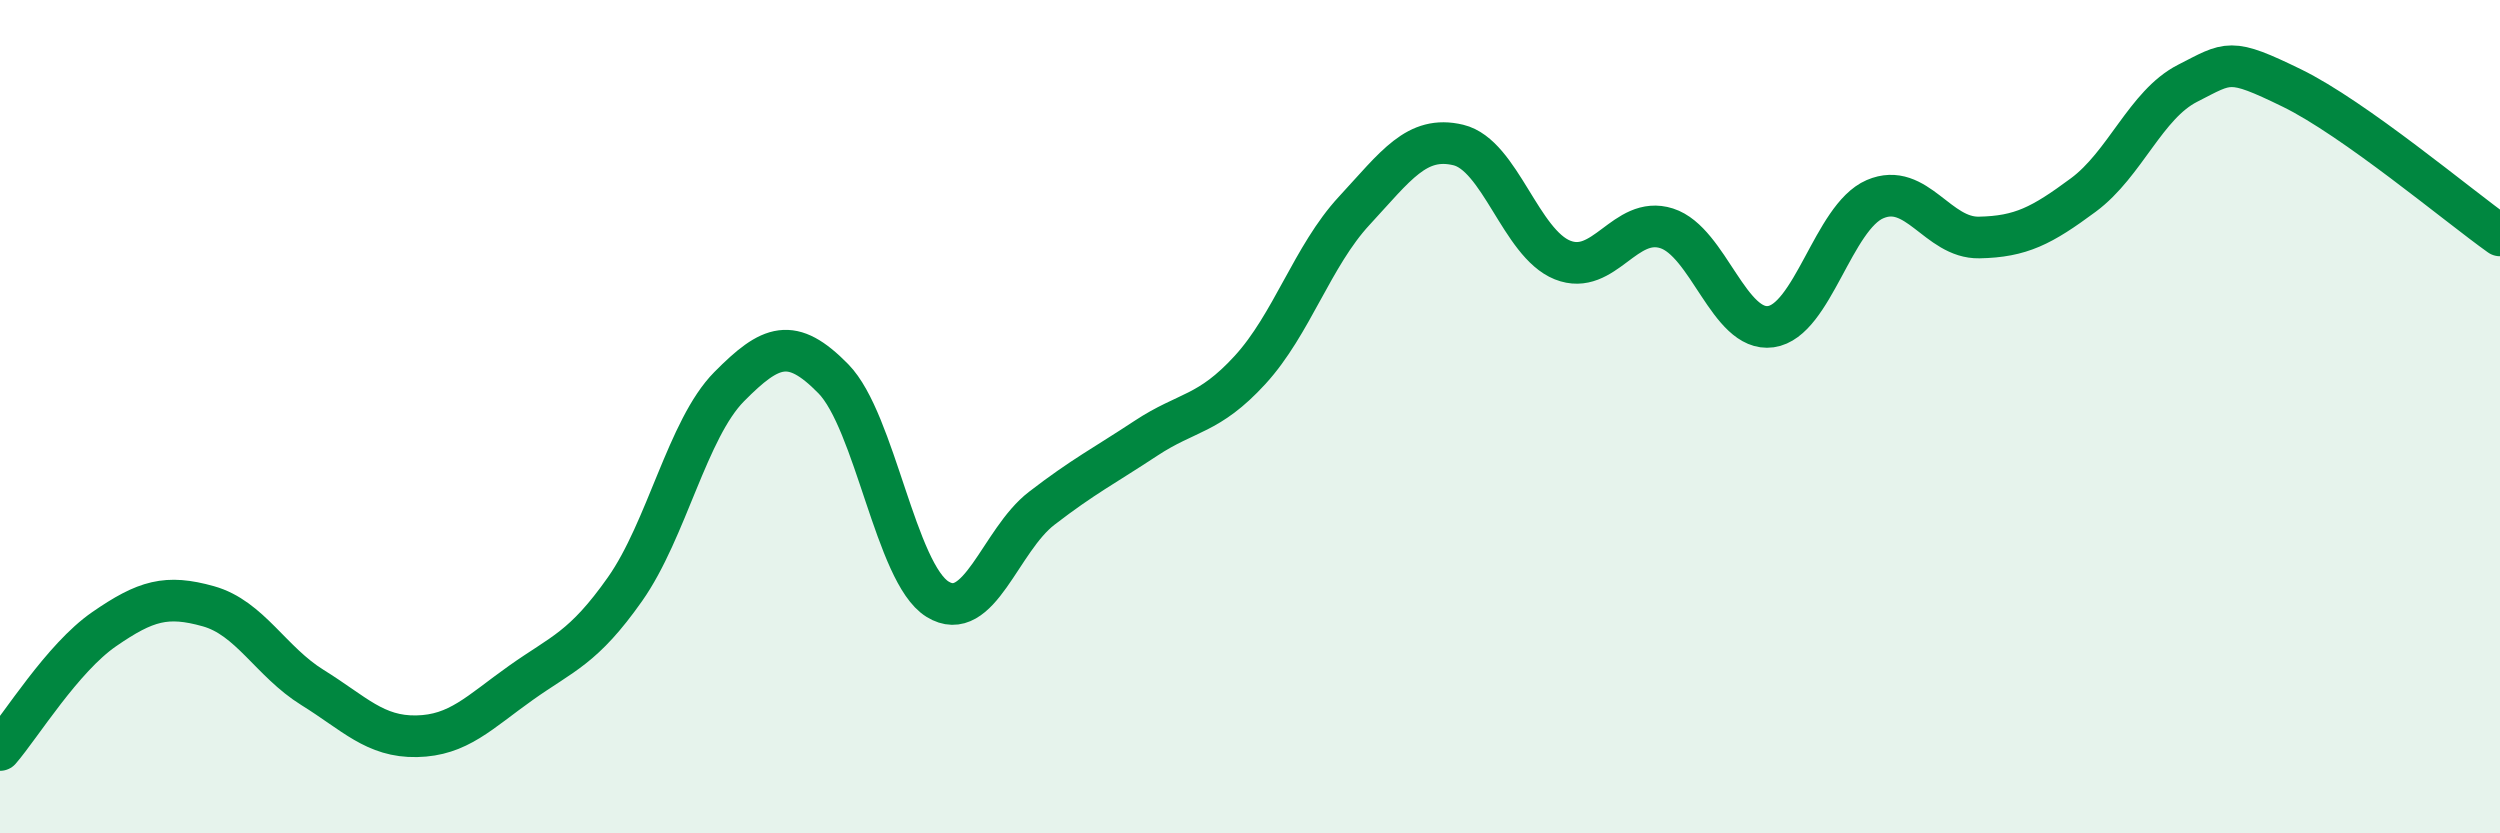
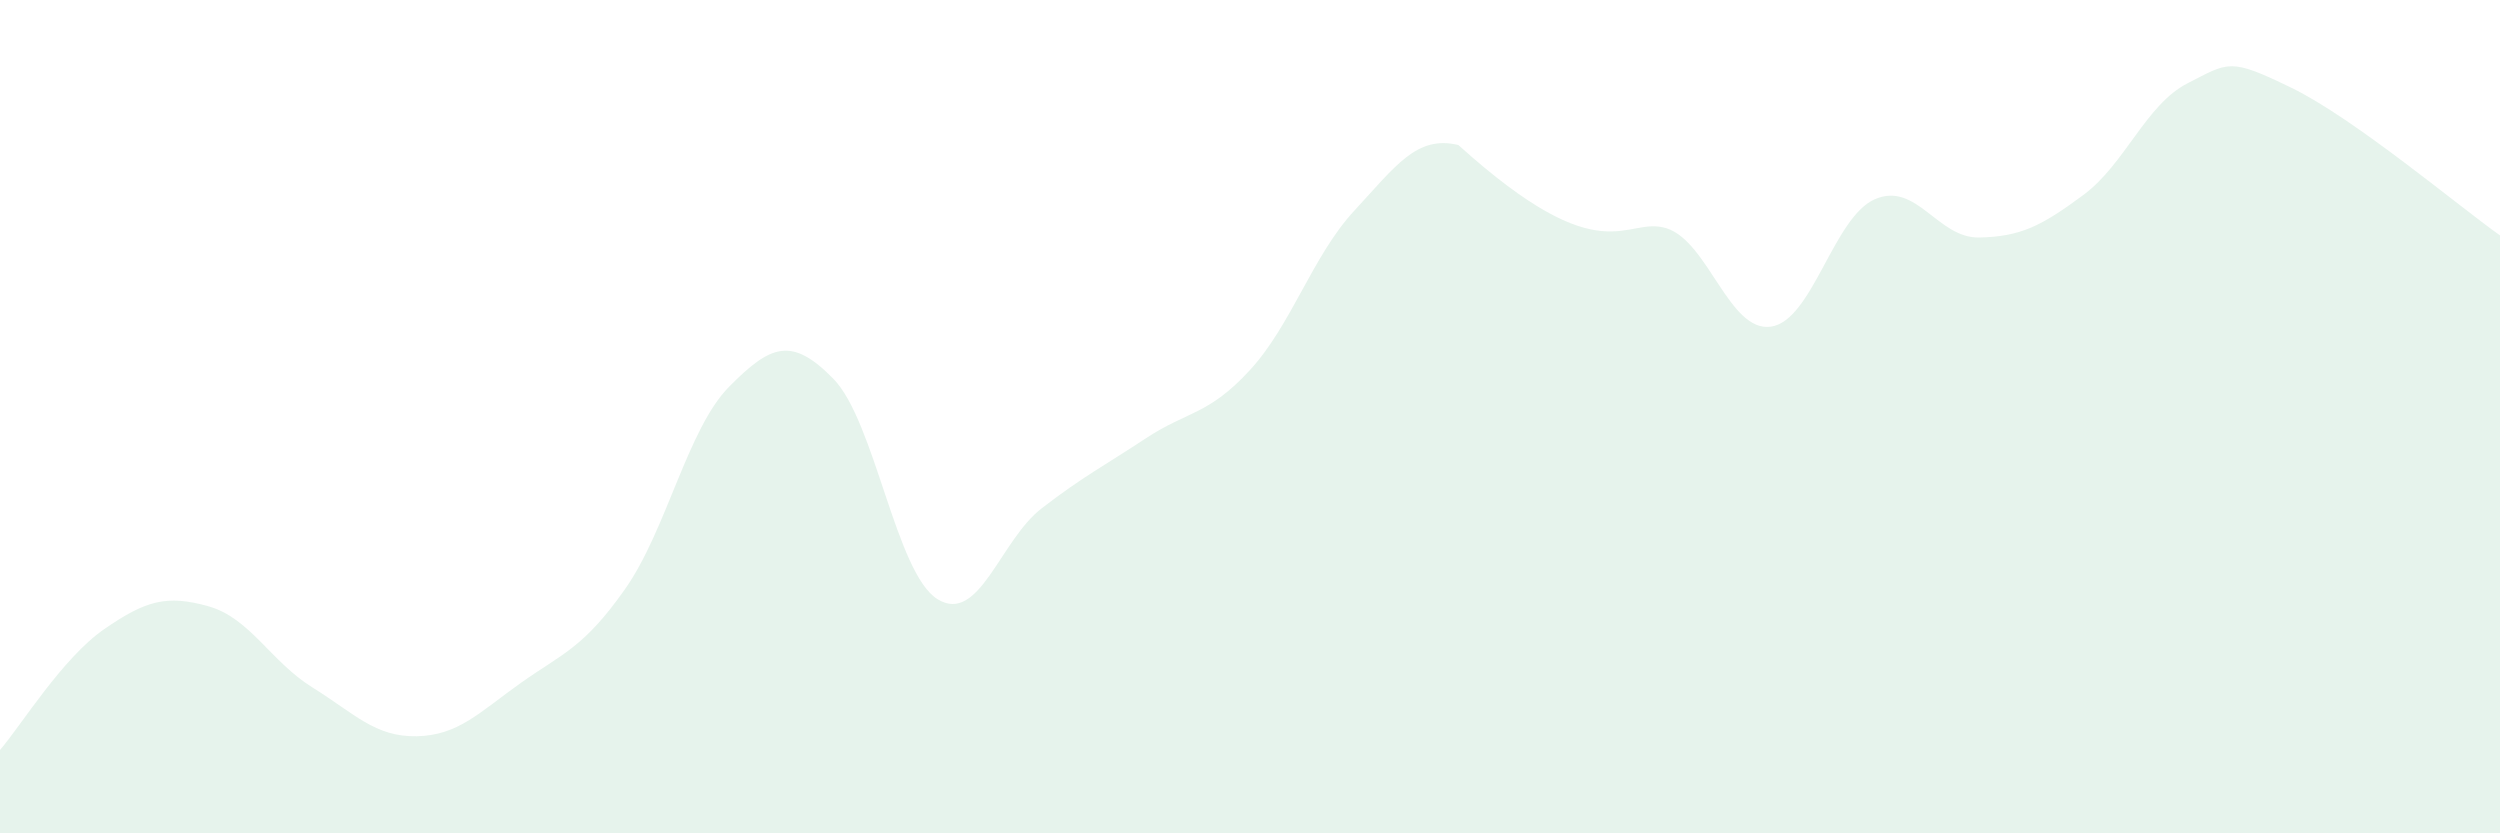
<svg xmlns="http://www.w3.org/2000/svg" width="60" height="20" viewBox="0 0 60 20">
-   <path d="M 0,18 C 0.5,17.42 1.5,15.79 2.5,15.1 C 3.5,14.41 4,14.27 5,14.55 C 6,14.83 6.5,15.88 7.5,16.5 C 8.5,17.12 9,17.69 10,17.67 C 11,17.65 11.5,17.1 12.5,16.39 C 13.5,15.68 14,15.56 15,14.14 C 16,12.72 16.5,10.29 17.5,9.28 C 18.5,8.27 19,8.07 20,9.09 C 21,10.11 21.5,13.76 22.5,14.38 C 23.5,15 24,12.97 25,12.2 C 26,11.43 26.5,11.18 27.5,10.52 C 28.5,9.86 29,9.97 30,8.88 C 31,7.79 31.5,6.14 32.5,5.06 C 33.5,3.98 34,3.24 35,3.48 C 36,3.72 36.5,5.84 37.5,6.24 C 38.5,6.64 39,5.16 40,5.48 C 41,5.8 41.5,7.98 42.5,7.84 C 43.5,7.7 44,5.21 45,4.78 C 46,4.35 46.5,5.72 47.5,5.7 C 48.5,5.68 49,5.42 50,4.68 C 51,3.94 51.5,2.51 52.5,2 C 53.5,1.49 53.5,1.38 55,2.11 C 56.5,2.84 59,4.94 60,5.65L60 20L0 20Z" fill="#008740" opacity="0.1" stroke-linecap="round" stroke-linejoin="round" />
-   <path d="M 0,18 C 0.5,17.42 1.5,15.79 2.5,15.1 C 3.5,14.41 4,14.27 5,14.55 C 6,14.83 6.5,15.88 7.5,16.5 C 8.5,17.12 9,17.69 10,17.67 C 11,17.65 11.5,17.1 12.5,16.39 C 13.5,15.68 14,15.56 15,14.14 C 16,12.72 16.5,10.29 17.5,9.28 C 18.5,8.27 19,8.07 20,9.09 C 21,10.11 21.5,13.76 22.5,14.38 C 23.5,15 24,12.97 25,12.2 C 26,11.43 26.5,11.18 27.5,10.52 C 28.5,9.86 29,9.97 30,8.88 C 31,7.79 31.5,6.14 32.5,5.06 C 33.5,3.98 34,3.24 35,3.48 C 36,3.72 36.5,5.84 37.5,6.24 C 38.5,6.64 39,5.16 40,5.48 C 41,5.8 41.5,7.98 42.5,7.84 C 43.5,7.7 44,5.21 45,4.78 C 46,4.35 46.5,5.72 47.5,5.7 C 48.5,5.68 49,5.42 50,4.68 C 51,3.94 51.5,2.51 52.5,2 C 53.5,1.49 53.5,1.38 55,2.11 C 56.5,2.84 59,4.94 60,5.65" stroke="#008740" stroke-width="1" fill="none" stroke-linecap="round" stroke-linejoin="round" />
+   <path d="M 0,18 C 0.5,17.42 1.5,15.79 2.5,15.1 C 3.5,14.41 4,14.27 5,14.55 C 6,14.83 6.5,15.88 7.5,16.5 C 8.5,17.12 9,17.69 10,17.67 C 11,17.65 11.5,17.1 12.5,16.39 C 13.5,15.68 14,15.56 15,14.14 C 16,12.72 16.5,10.29 17.5,9.28 C 18.5,8.27 19,8.07 20,9.09 C 21,10.11 21.5,13.76 22.5,14.38 C 23.5,15 24,12.97 25,12.2 C 26,11.43 26.5,11.18 27.5,10.52 C 28.5,9.86 29,9.97 30,8.88 C 31,7.79 31.5,6.14 32.5,5.06 C 33.5,3.98 34,3.24 35,3.48 C 38.5,6.64 39,5.16 40,5.48 C 41,5.8 41.5,7.98 42.5,7.84 C 43.5,7.7 44,5.21 45,4.78 C 46,4.35 46.5,5.72 47.5,5.7 C 48.5,5.68 49,5.42 50,4.68 C 51,3.94 51.5,2.51 52.5,2 C 53.5,1.49 53.5,1.38 55,2.11 C 56.5,2.84 59,4.94 60,5.65L60 20L0 20Z" fill="#008740" opacity="0.1" stroke-linecap="round" stroke-linejoin="round" />
</svg>